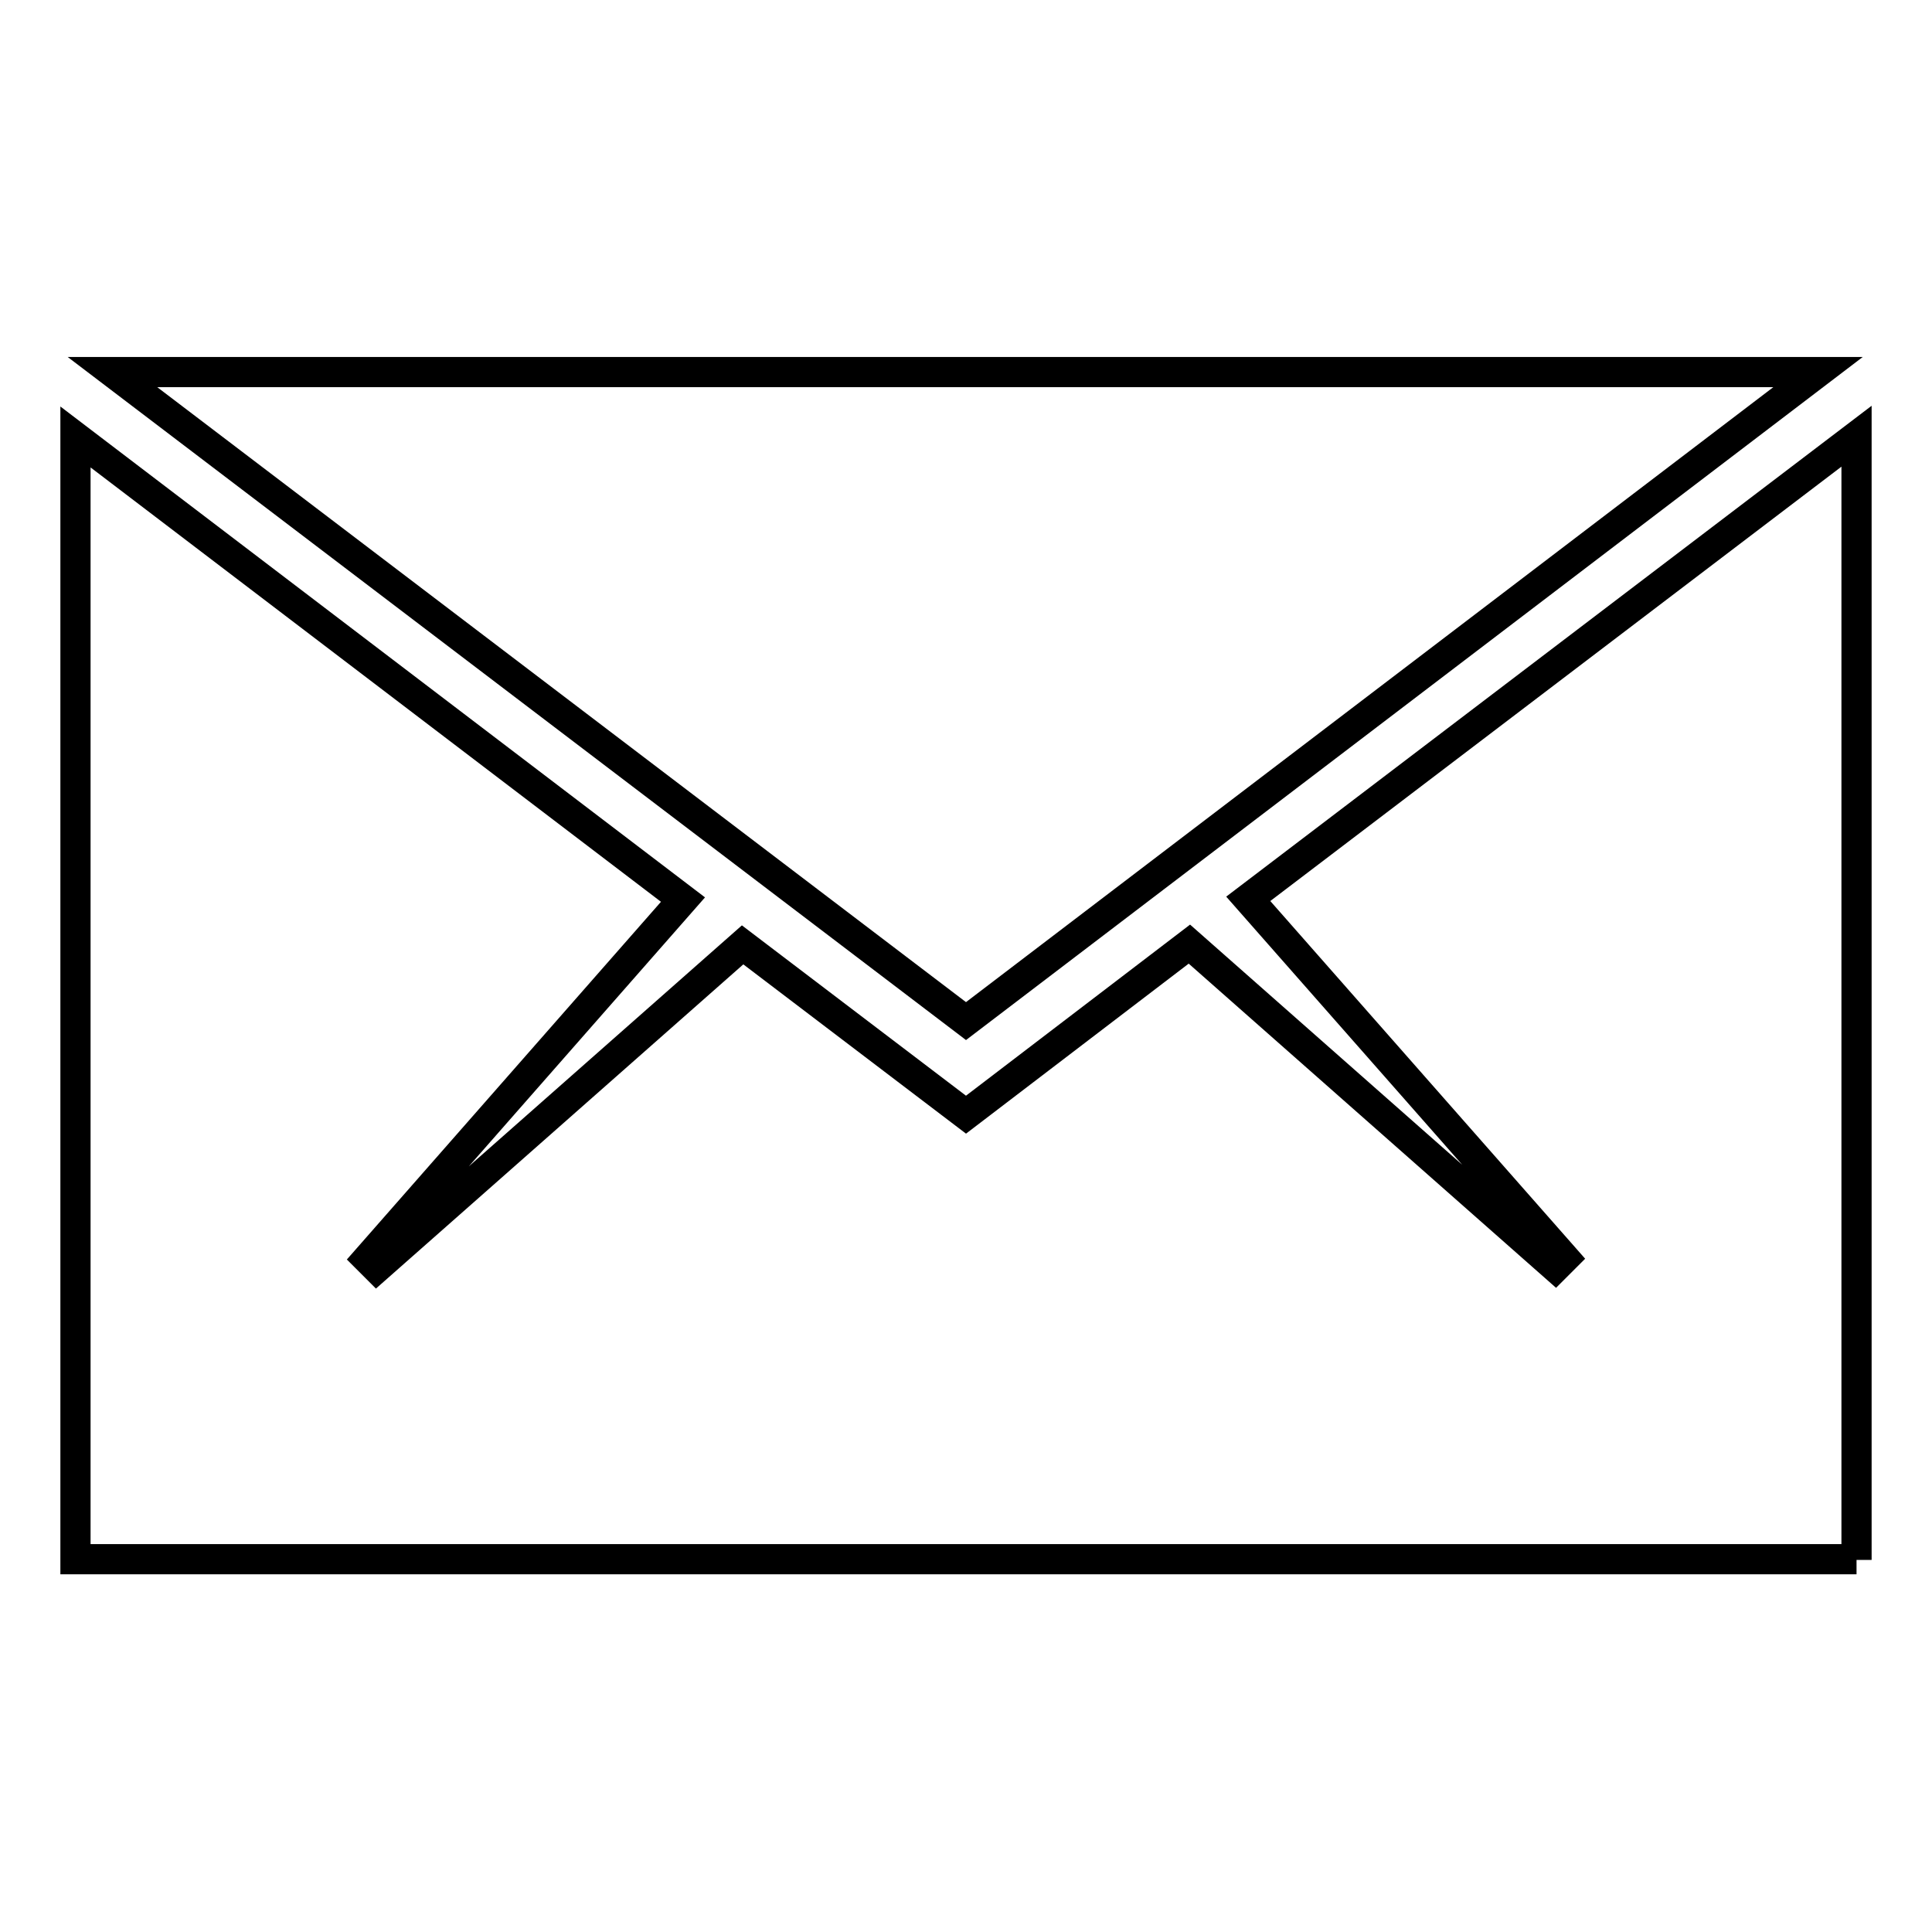
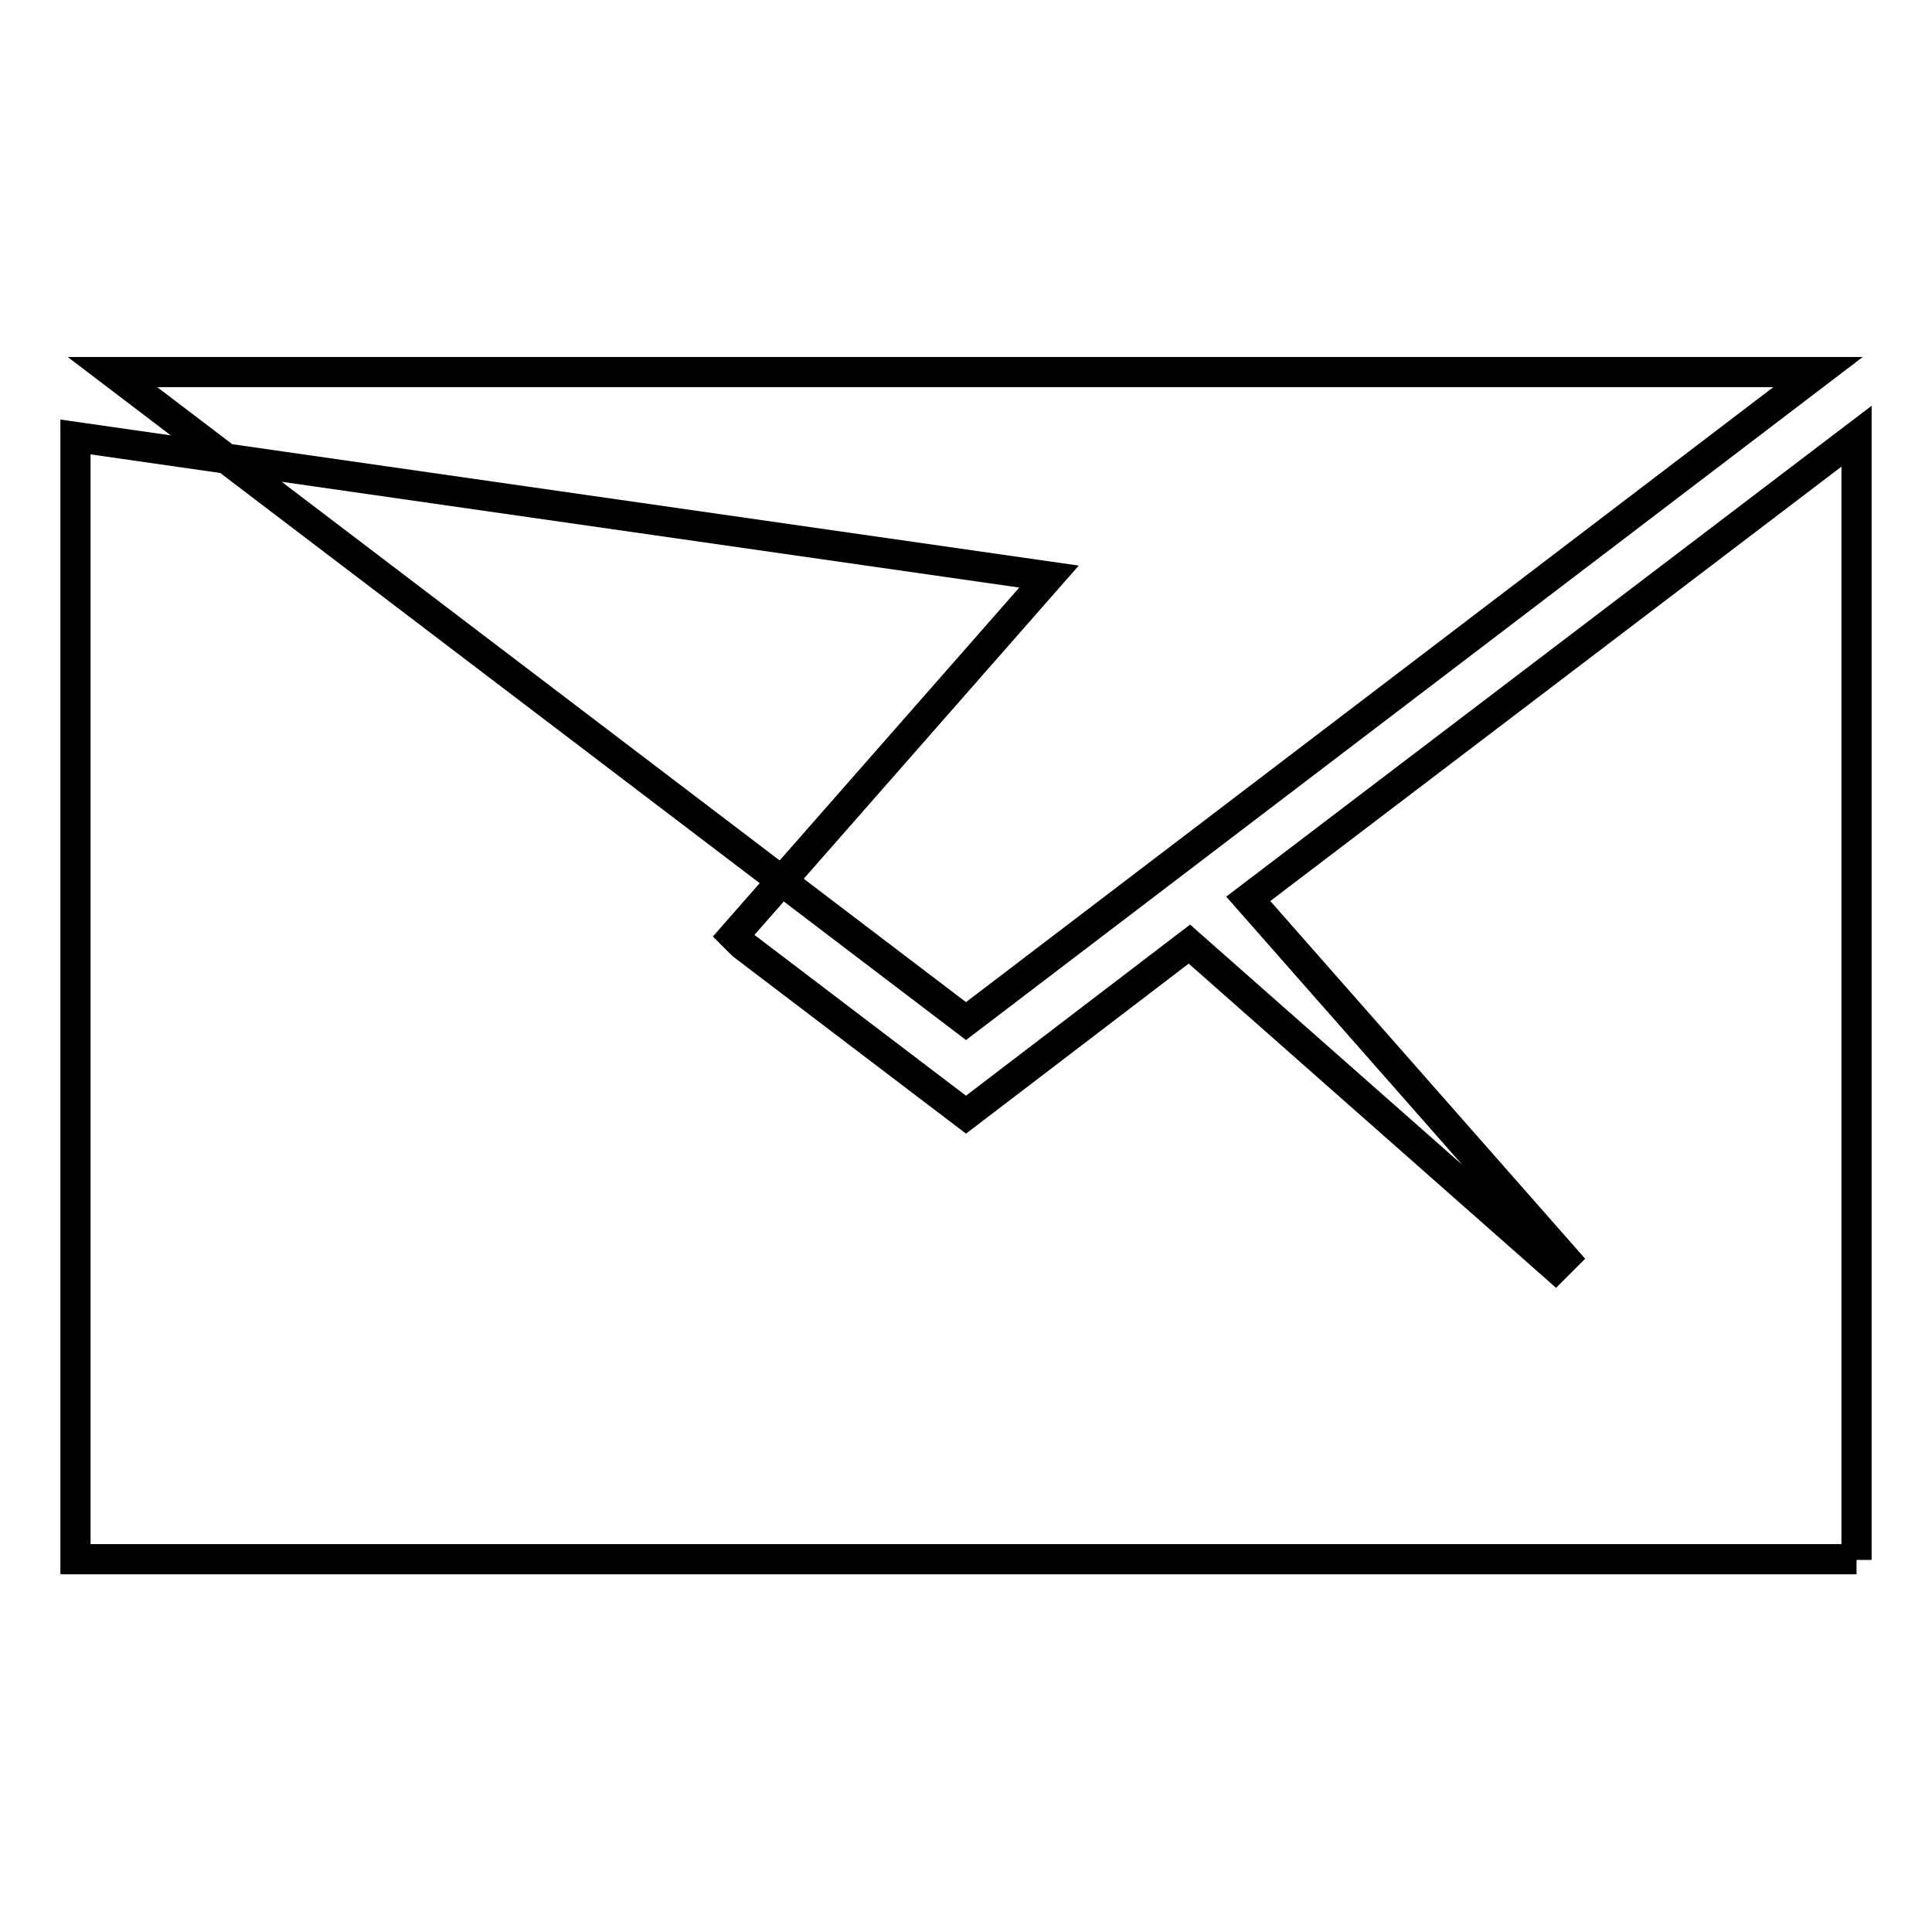
<svg xmlns="http://www.w3.org/2000/svg" version="1.1" x="0px" y="0px" viewBox="0 0 256 256" enable-background="new 0 0 256 256" xml:space="preserve">
  <g>
-     <path stroke-width="4" fill-opacity="0" stroke="#000000" d="M246,206.7V57.8l-80.6,61.3l41.9,47.6l-1.2,1.2l-48.5-42.8L128,147.7l-29.6-22.5l-48.5,42.8l-1.2-1.2 l41.8-47.6L10,57.9v148.7H246z M240.9,49.3h-226l113.1,86L240.9,49.3z" />
+     <path stroke-width="4" fill-opacity="0" stroke="#000000" d="M246,206.7V57.8l-80.6,61.3l41.9,47.6l-1.2,1.2l-48.5-42.8L128,147.7l-29.6-22.5l-1.2-1.2 l41.8-47.6L10,57.9v148.7H246z M240.9,49.3h-226l113.1,86L240.9,49.3z" />
  </g>
</svg>